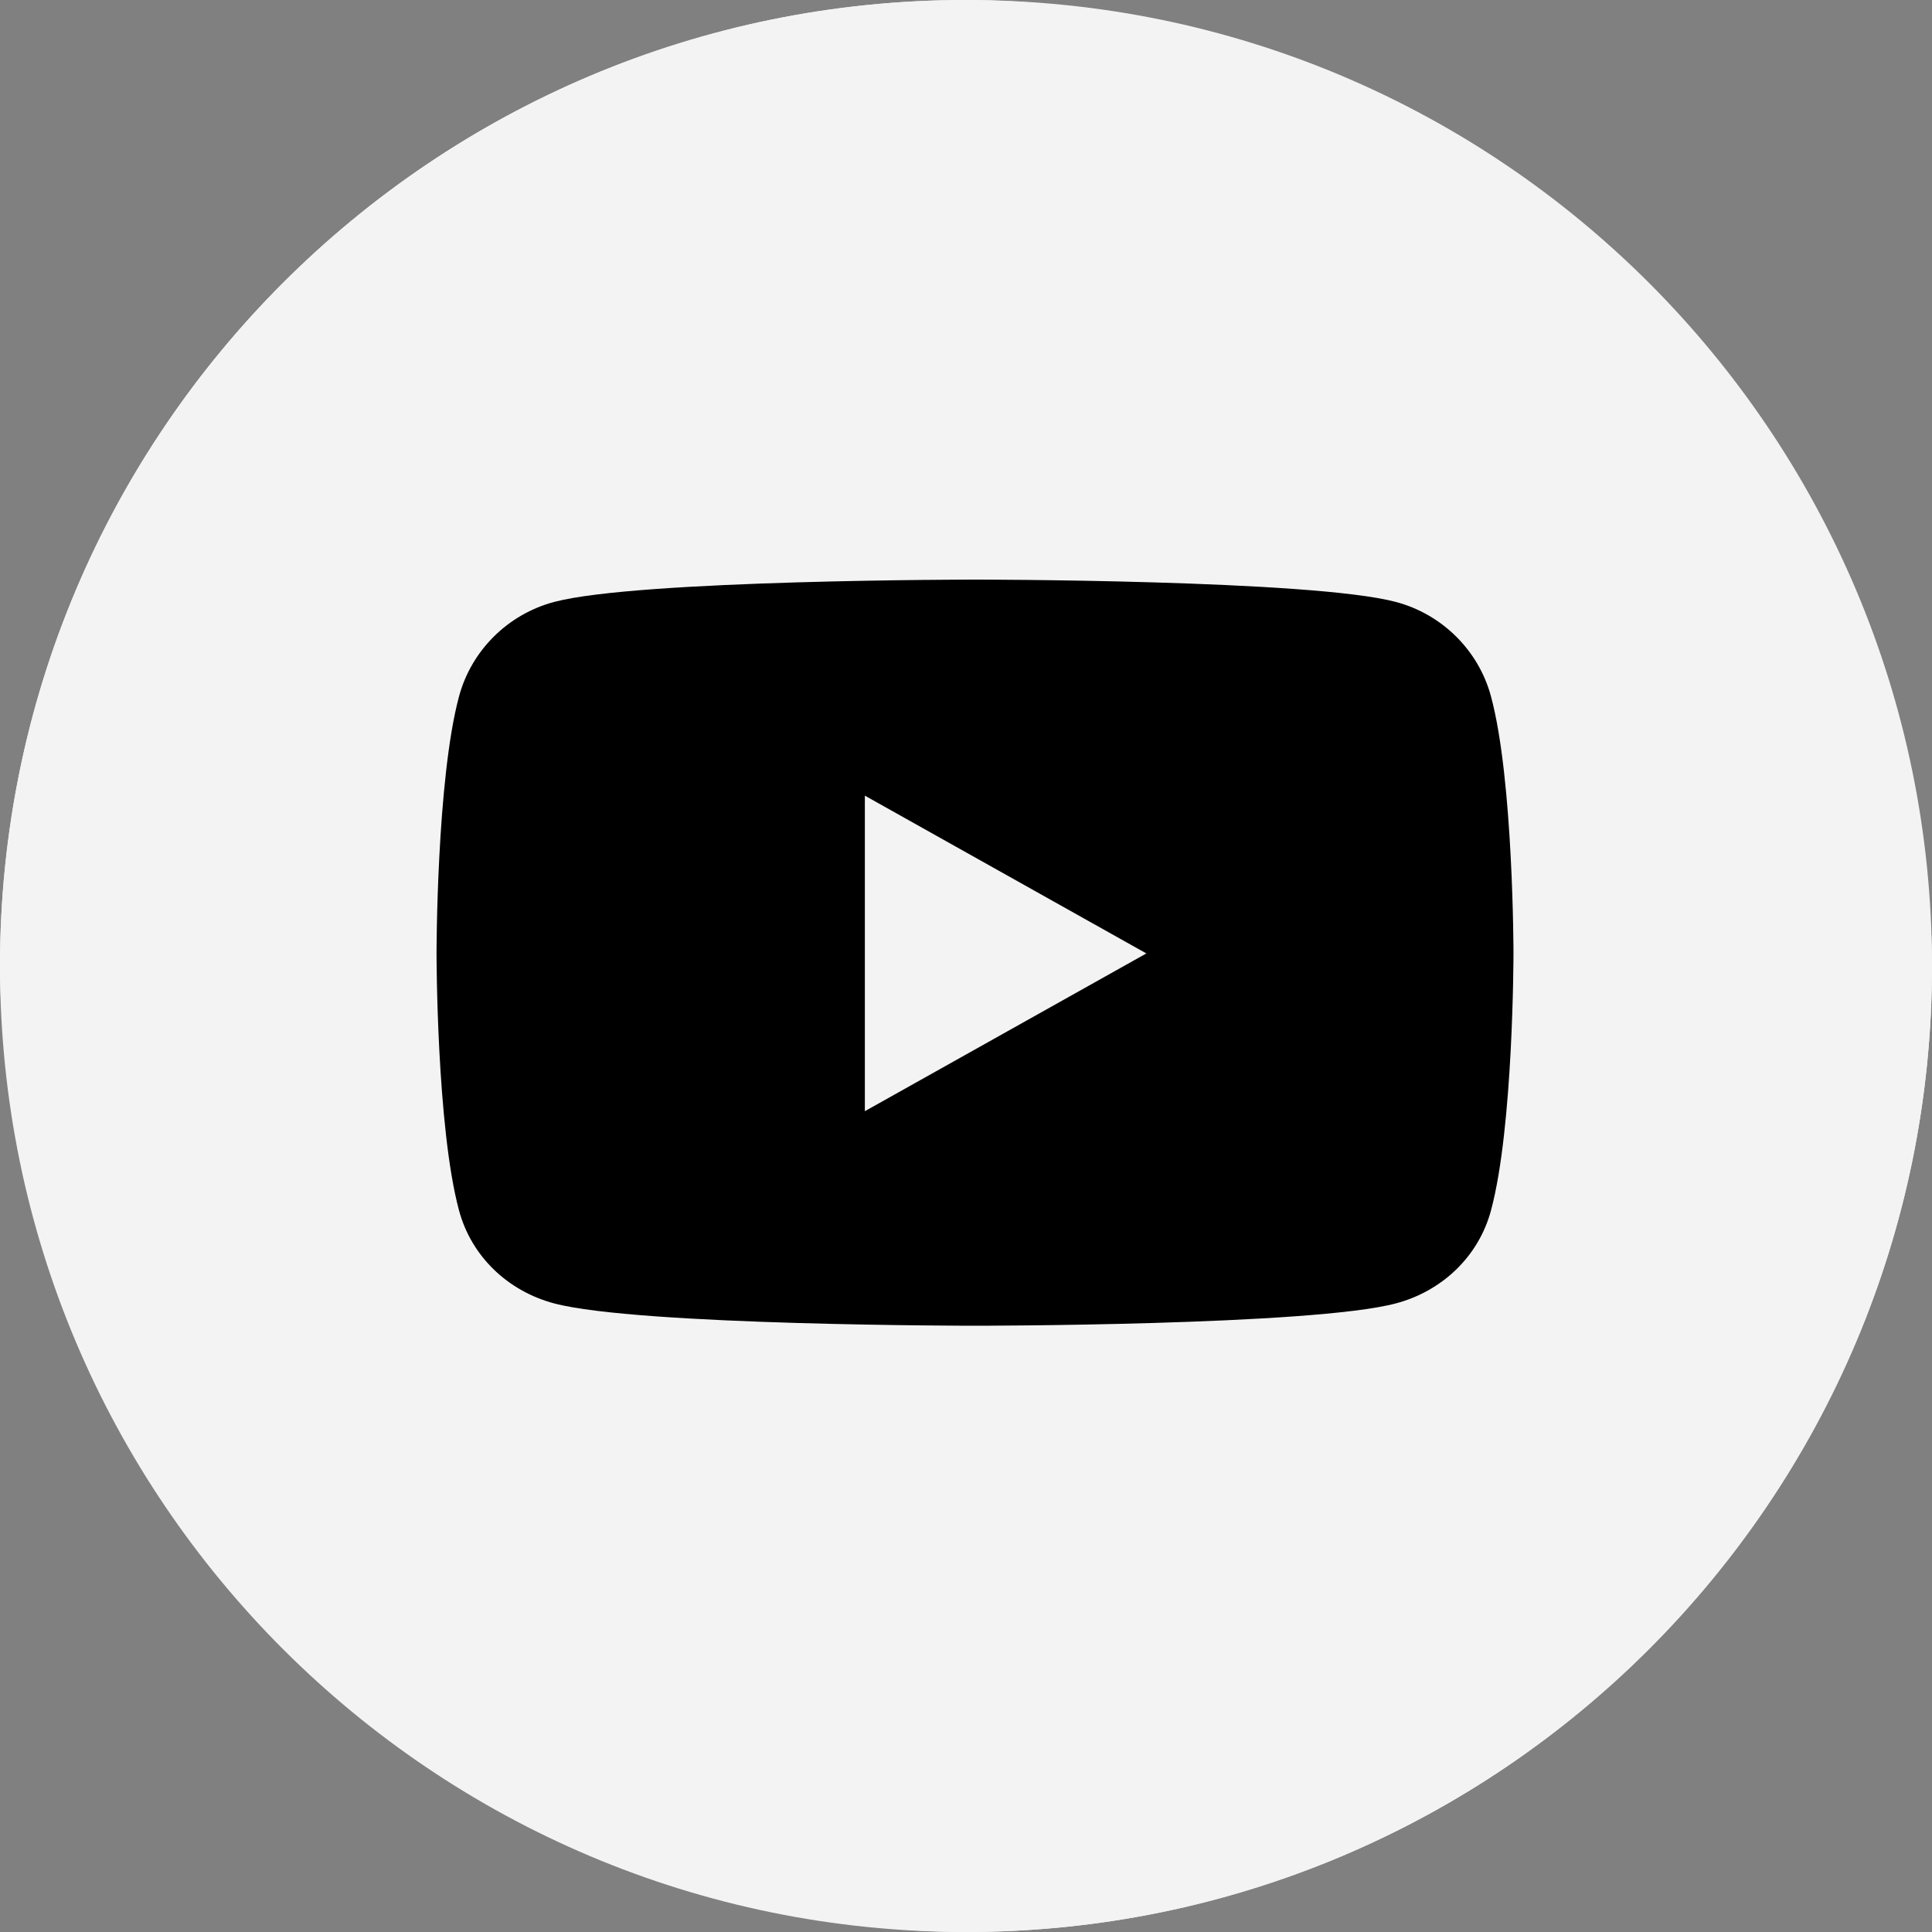
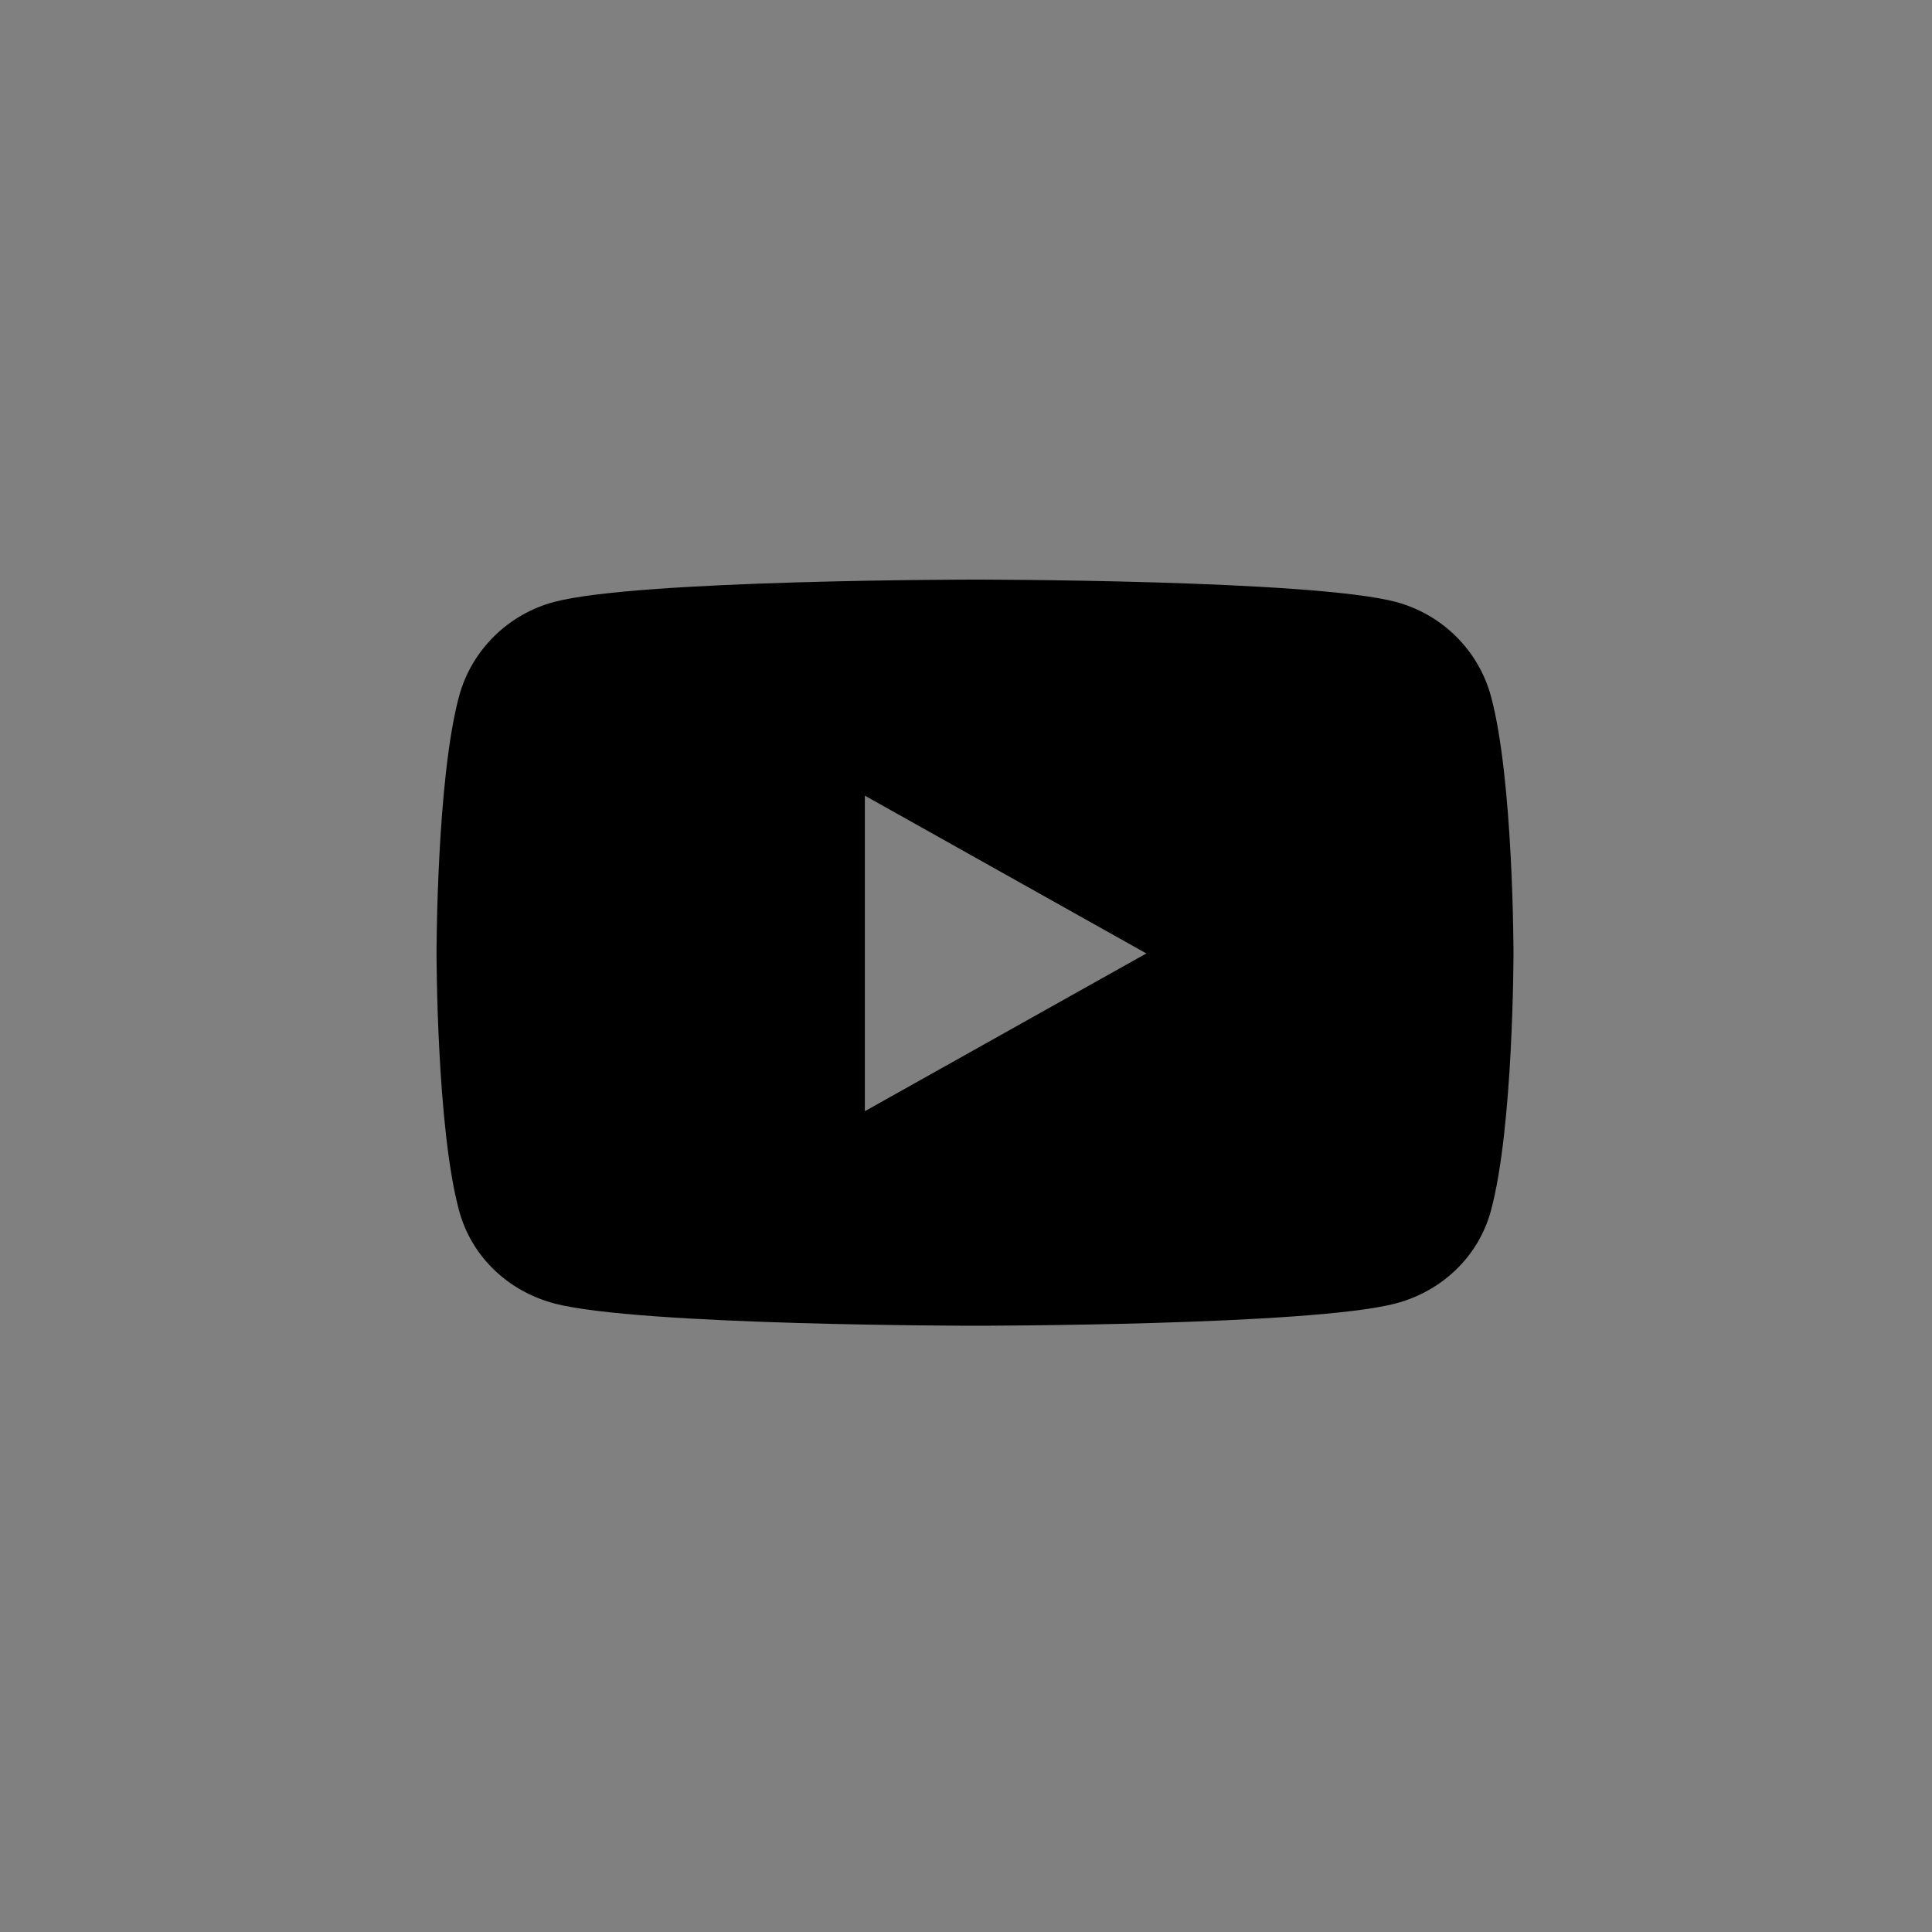
<svg xmlns="http://www.w3.org/2000/svg" width="40" height="40" viewBox="0 0 40 40" fill="none">
  <rect x="0" y="0" width="40" height="40" fill="#808080" stroke="none" />
-   <path d="M0 20C0 8.954 8.954 0 20 0C31.046 0 40 8.954 40 20C40 31.046 31.046 40 20 40C8.954 40 0 31.046 0 20Z" fill="#F3F3F3" />
-   <rect width="40" height="40" rx="20" fill="#F3F3F3" />
  <g clip-path="url(#clip0)">
    <path d="M30.869 14.417C30.613 13.466 29.857 12.716 28.898 12.462C27.159 12 20.187 12 20.187 12C20.187 12 13.214 12 11.475 12.462C10.516 12.716 9.76 13.466 9.504 14.417C9.038 16.142 9.038 19.74 9.038 19.74C9.038 19.74 9.038 23.338 9.504 25.062C9.76 26.014 10.516 26.732 11.475 26.986C13.214 27.448 20.187 27.448 20.187 27.448C20.187 27.448 27.159 27.448 28.898 26.986C29.857 26.732 30.613 26.014 30.869 25.062C31.335 23.338 31.335 19.74 31.335 19.74C31.335 19.74 31.335 16.142 30.869 14.417ZM17.906 23.006V16.473L23.734 19.74L17.906 23.006Z" fill="black" />
  </g>
  <defs>
    <clipPath id="clip0">
      <rect width="22.373" height="15.448" fill="white" transform="translate(9 12)" />
    </clipPath>
  </defs>
</svg>